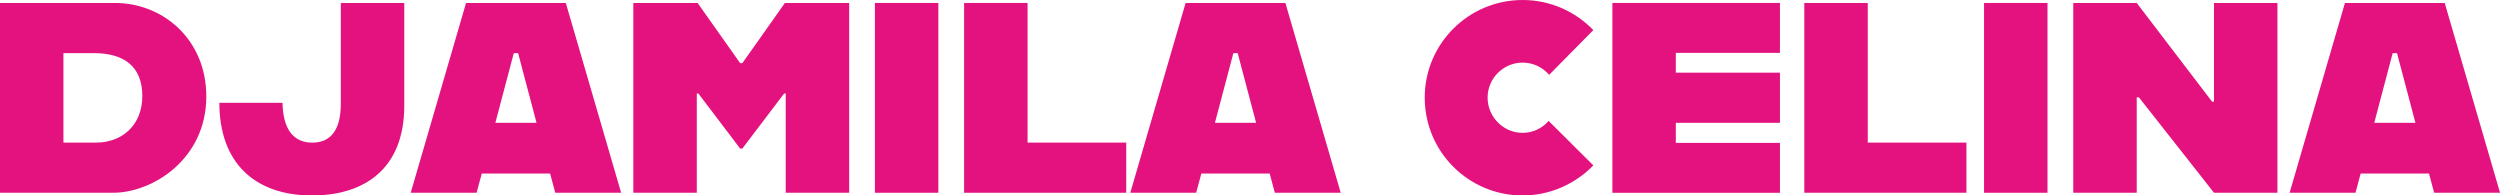
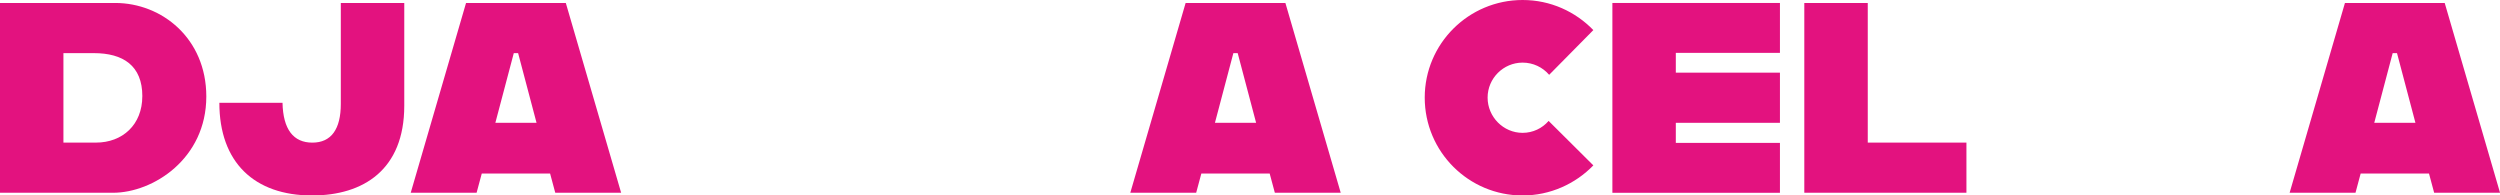
<svg xmlns="http://www.w3.org/2000/svg" viewBox="0 0 774.55 60.56" data-name="Laag 2" id="Laag_2">
  <defs>
    <style> .cls-1 { fill: #e3127f; } </style>
  </defs>
  <g data-name="Laag 1" id="Laag_1-2">
    <g>
      <path d="M63.92,29.9c0,19.32-16.55,29.82-28.9,29.82H0V.92h35.7c14.45,0,28.22,11,28.22,28.98ZM44.1,29.82c0-9.49-5.96-13.36-15.04-13.36h-9.41v27.72h10.08c8.23,0,14.36-5.54,14.36-14.36Z" class="cls-1" />
      <path d="M67.96,31.84h19.57c.17,8.23,3.36,12.35,9.24,12.35s8.82-4.2,8.82-12.01V.92h19.66v31.84c0,19.82-12.68,27.8-28.56,27.8-17.89,0-28.73-10.25-28.73-28.73Z" class="cls-1" />
      <path d="M170.43,53.76h-21.17l-1.6,5.96h-20.41L144.39.92h30.91l17.14,58.8h-20.41l-1.6-5.96ZM166.23,38.05l-5.71-21.59h-1.34l-5.71,21.59h12.77Z" class="cls-1" />
-       <path d="M196.22.92h19.91l13.19,18.65h.67L243.18.92h19.91v58.8h-19.66v-30.74h-.5l-12.94,17.05h-.67l-12.94-17.05h-.5v30.74h-19.66V.92Z" class="cls-1" />
-       <path d="M271.06.92h19.66v58.8h-19.66V.92Z" class="cls-1" />
-       <path d="M348.93,44.18v15.54h-50.23V.92h19.66v43.26h30.58Z" class="cls-1" />
      <path d="M393.37,53.76h-21.17l-1.6,5.96h-20.41L367.33.92h30.91l17.14,58.8h-20.41l-1.6-5.96ZM389.17,38.05l-5.71-21.59h-1.34l-5.71,21.59h12.77Z" class="cls-1" />
      <path d="M441.41,30.24c0-16.72,13.61-30.24,30.32-30.24,8.65,0,16.38,3.61,21.92,9.32l-13.69,13.86c-2.02-2.35-4.96-3.78-8.23-3.78-5.96,0-10.84,4.87-10.84,10.84s4.87,10.92,10.84,10.92c3.19,0,6.13-1.43,8.06-3.7l13.86,13.78c-5.54,5.71-13.36,9.32-21.92,9.32-16.72,0-30.32-13.52-30.32-30.32Z" class="cls-1" />
      <path d="M519.2,16.38v6.13h32.26v15.54h-32.26v6.22h32.26v15.46h-51.91V.92h51.91v15.46h-32.26Z" class="cls-1" />
      <path d="M609.24,44.18v15.54h-50.23V.92h19.66v43.26h30.58Z" class="cls-1" />
-       <path d="M614.7.92h19.66v58.8h-19.66V.92Z" class="cls-1" />
-       <path d="M642.34.92h19.66l23.35,30.58h.59V.92h19.66v58.8h-19.66l-23.27-29.57h-.67v29.57h-19.66V.92Z" class="cls-1" />
      <path d="M752.55,53.76h-21.17l-1.6,5.96h-20.41L726.51.92h30.91l17.14,58.8h-20.41l-1.6-5.96ZM748.35,38.05l-5.71-21.59h-1.34l-5.71,21.59h12.77Z" class="cls-1" />
    </g>
  </g>
</svg>